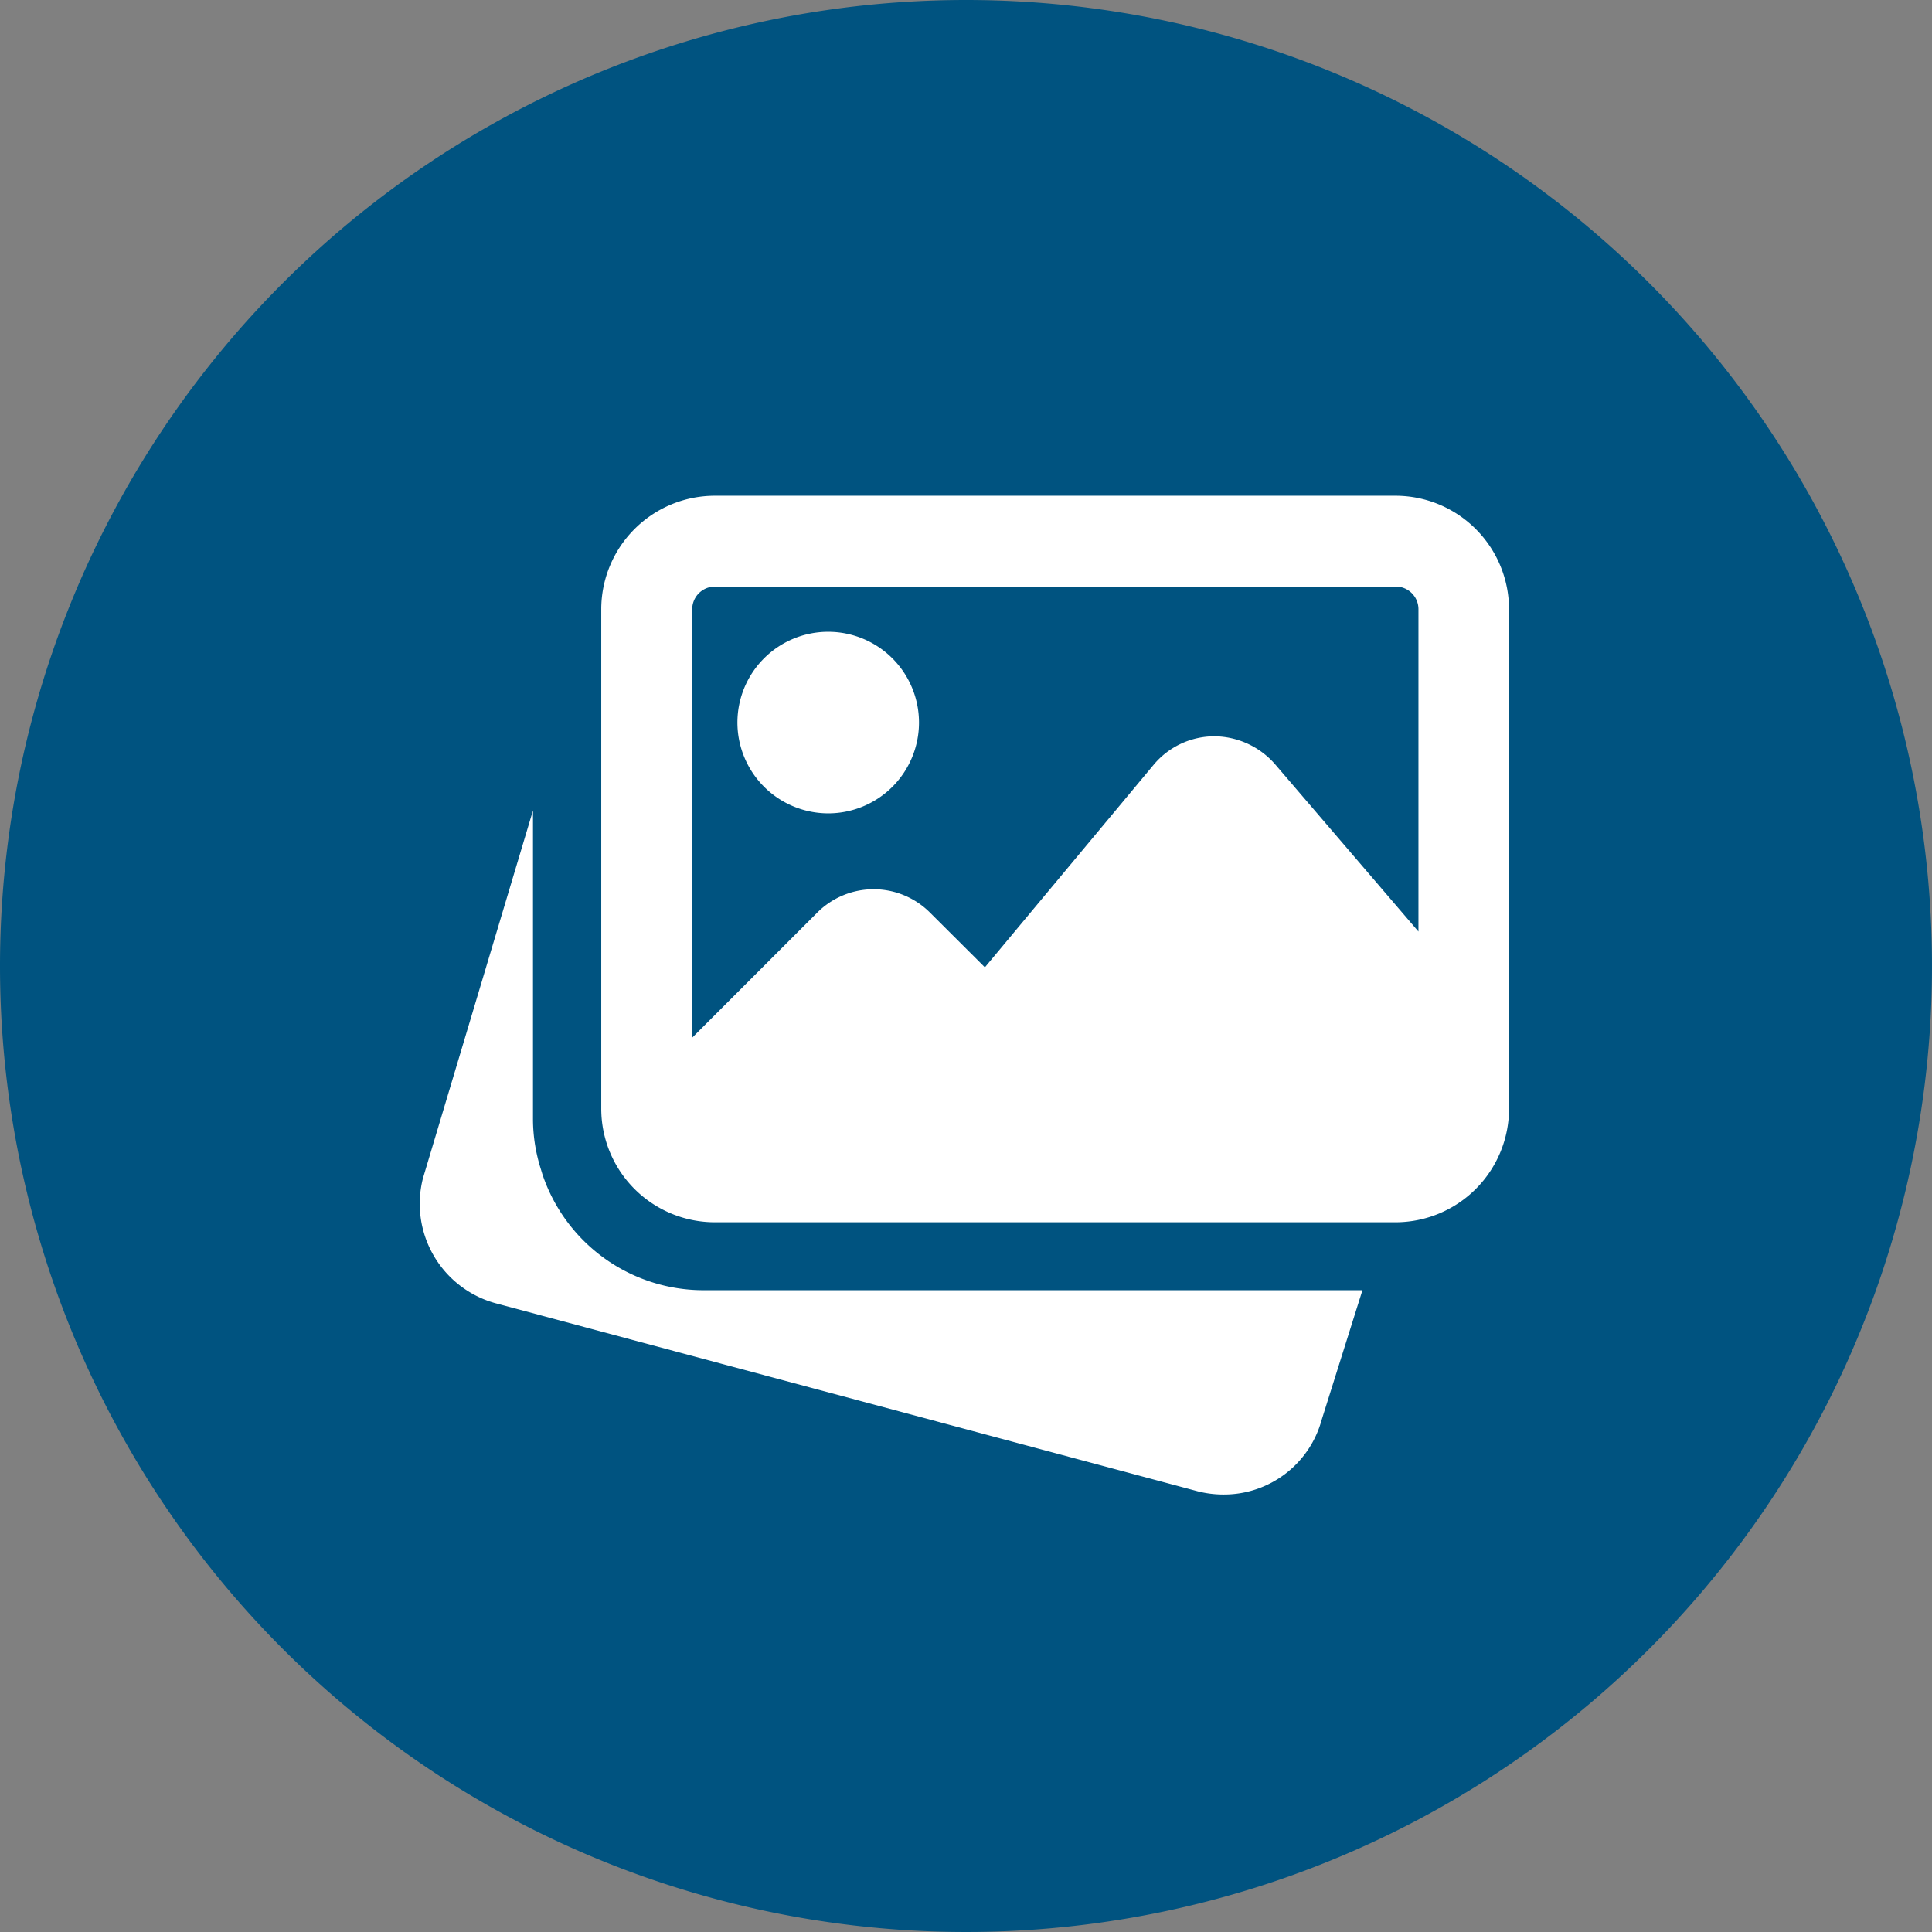
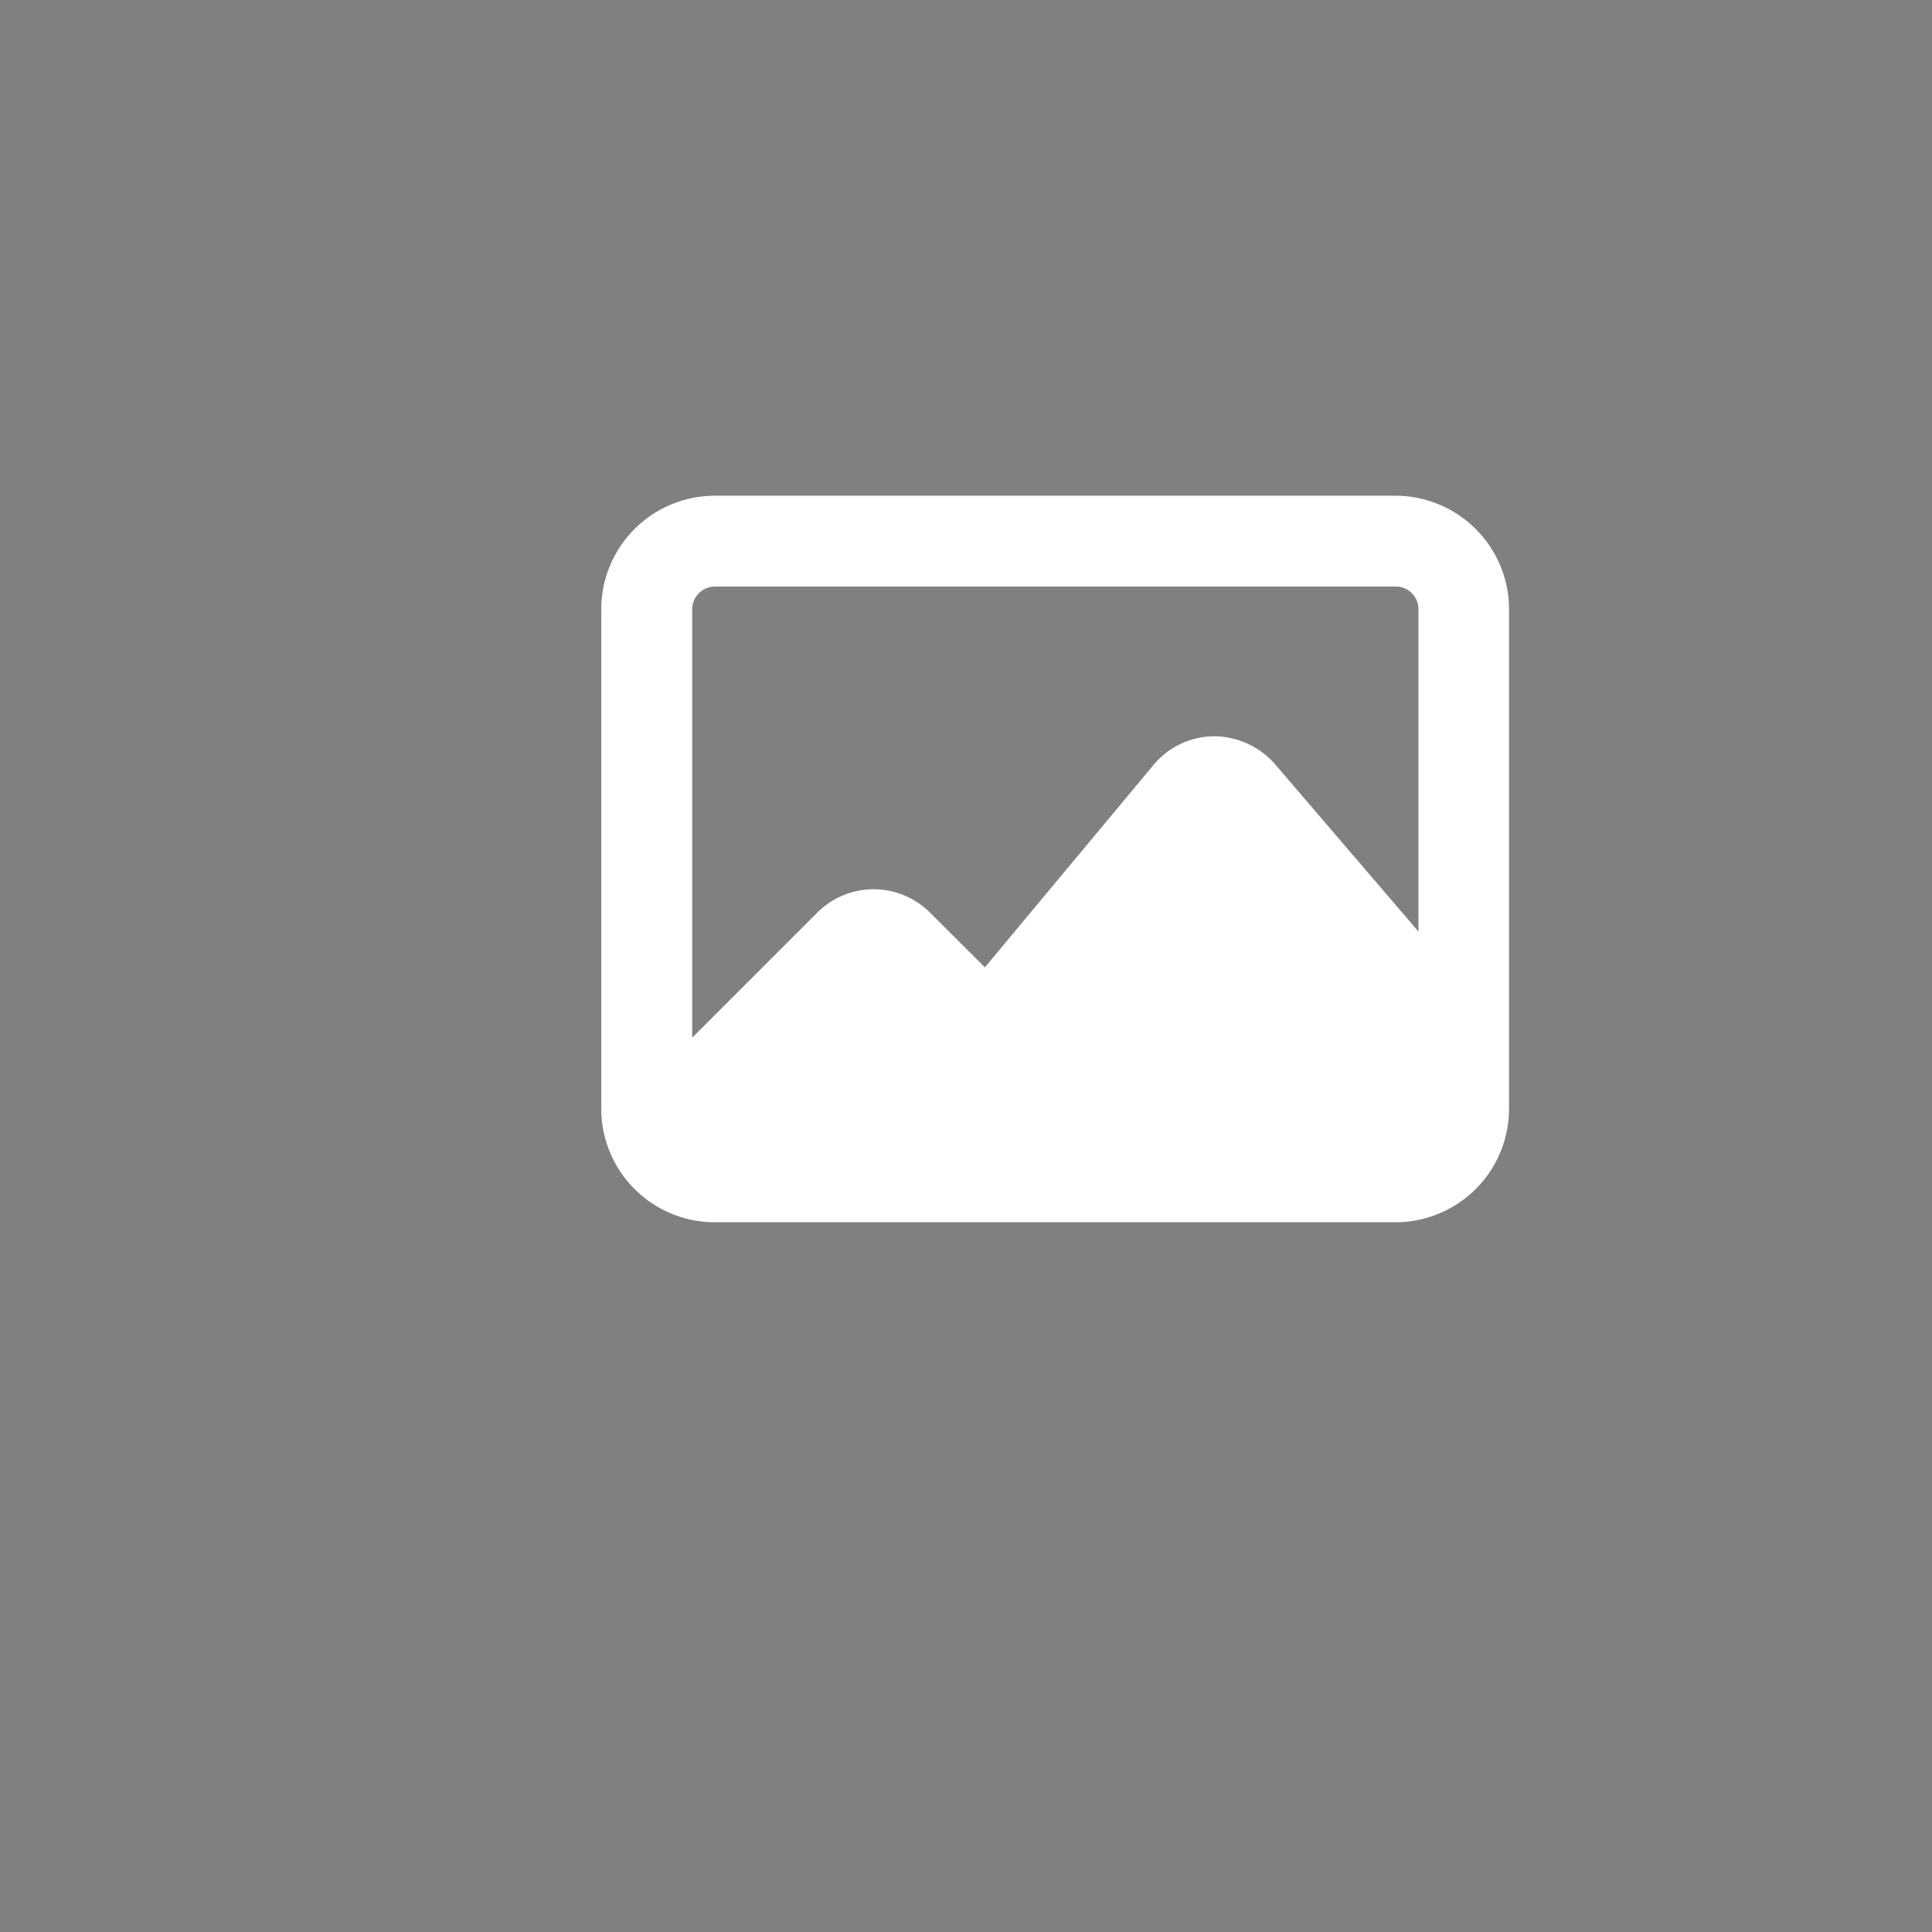
<svg xmlns="http://www.w3.org/2000/svg" id="Bildergalerie_klein" width="46.326" height="46.326" viewBox="0 0 46.326 46.326">
  <rect x="0" y="0" width="46.326" height="46.326" fill="#808080" stroke="none" />
  <defs>
    <clipPath id="clip-path">
      <rect id="Rechteck_562" data-name="Rechteck 562" width="26.126" height="23.949" fill="none" />
    </clipPath>
  </defs>
-   <path id="Pfad_196" data-name="Pfad 196" d="M23.163,0A23.163,23.163,0,1,1,0,23.163,23.163,23.163,0,0,1,23.163,0Z" fill="#005380" />
  <g id="Gruppe_1968" data-name="Gruppe 1968" transform="translate(10.063 11.887)">
    <g id="Gruppe_1889" data-name="Gruppe 1889" transform="translate(0 0)" clip-path="url(#clip-path)">
-       <path id="Pfad_478" data-name="Pfad 478" d="M6.8,25.946a4.075,4.075,0,0,1-3.856-2.777l-.038-.125a3.976,3.976,0,0,1-.189-1.18V14.442L.08,23.257a2.473,2.473,0,0,0,1.733,3l16.833,4.508a2.5,2.5,0,0,0,.627.08,2.427,2.427,0,0,0,2.352-1.78l.981-3.119Z" transform="translate(0 -6.896)" fill="#fff" />
-       <path id="Pfad_479" data-name="Pfad 479" d="M16.759,10.6a2.177,2.177,0,1,0-2.177-2.177A2.18,2.18,0,0,0,16.759,10.6" transform="translate(-6.963 -2.984)" fill="#fff" />
      <path id="Pfad_480" data-name="Pfad 480" d="M27.384,0H11.054A2.725,2.725,0,0,0,8.333,2.722V14.7a2.725,2.725,0,0,0,2.721,2.721H27.384A2.725,2.725,0,0,0,30.1,14.7V2.722A2.725,2.725,0,0,0,27.384,0M11.054,2.177H27.384a.544.544,0,0,1,.544.544V10.45L24.489,6.437a1.951,1.951,0,0,0-1.46-.669,1.9,1.9,0,0,0-1.454.687l-4.043,4.853L16.214,9.994a1.911,1.911,0,0,0-2.7,0l-3,3V2.722a.545.545,0,0,1,.544-.544" transform="translate(-3.979 0)" fill="#fff" />
    </g>
  </g>
</svg>